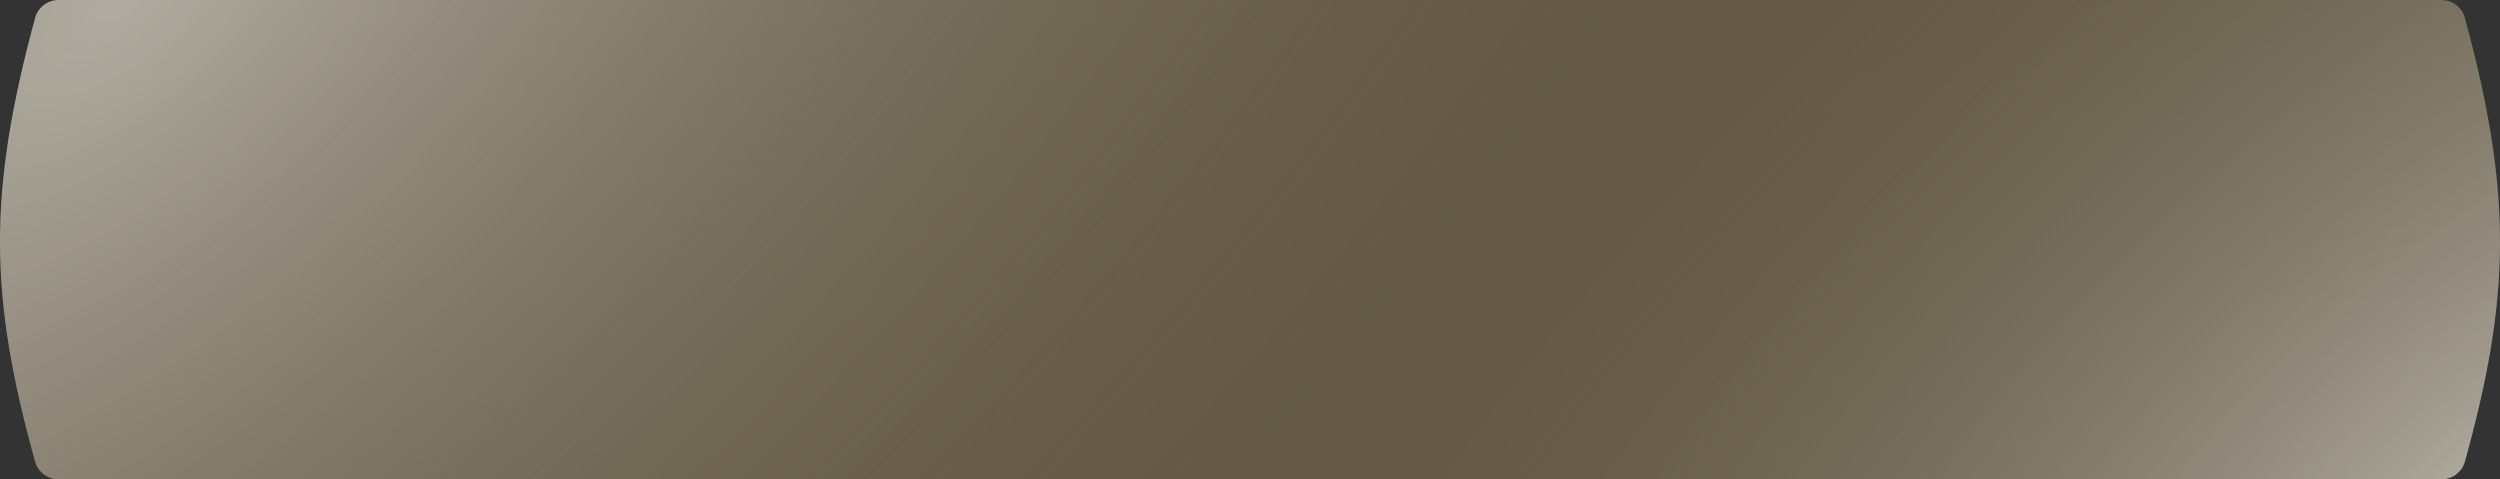
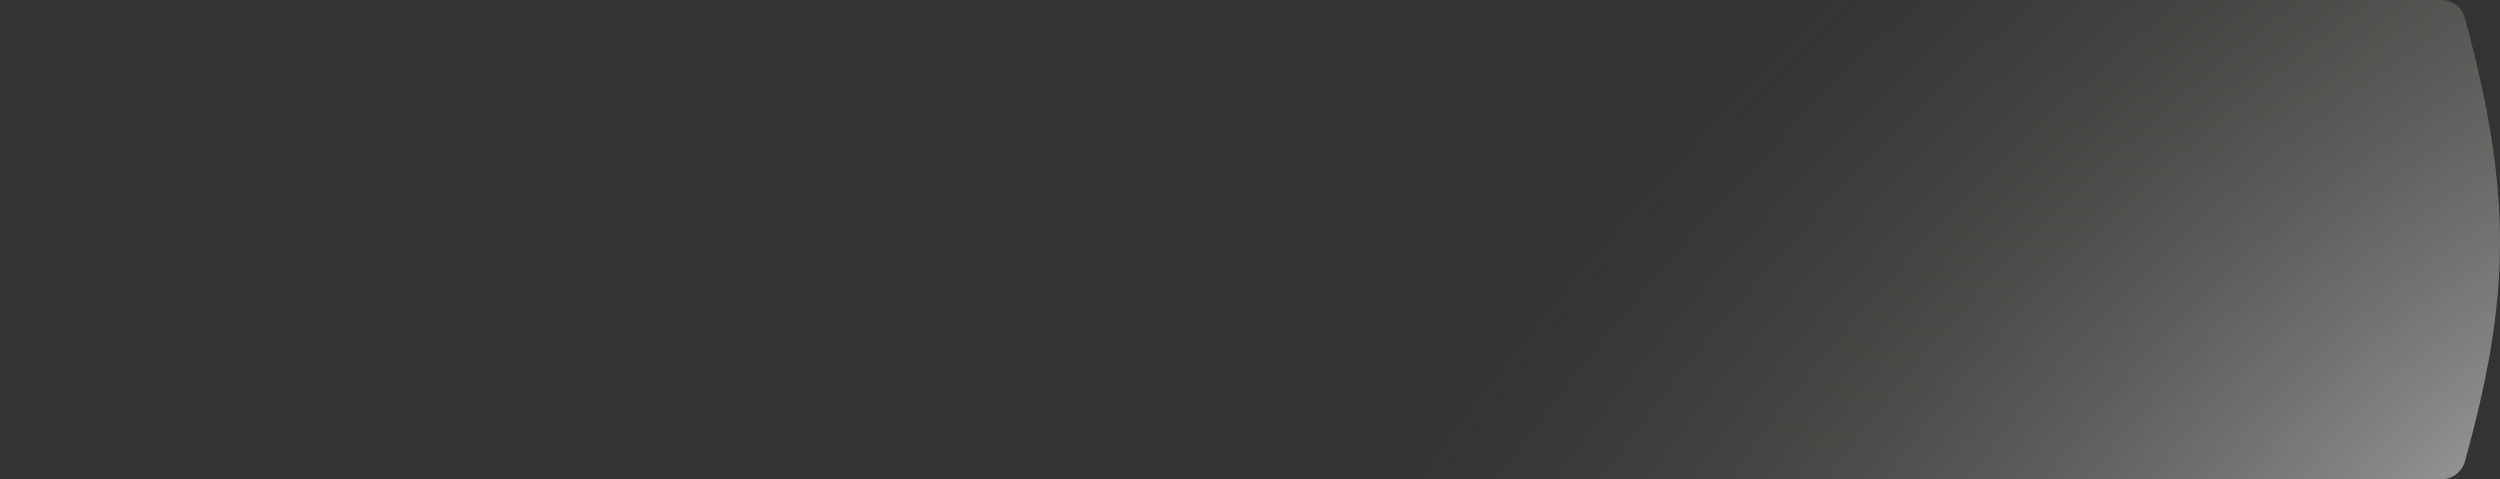
<svg xmlns="http://www.w3.org/2000/svg" width="845" height="162" viewBox="0 0 845 162" fill="none">
  <rect x="0" y="0" width="845" height="162" fill="#333333" stroke="none" />
-   <path d="M11.878 6.04C-4.427 66.012 -3.478 100.683 11.856 155.992C12.842 159.552 16.098 162 19.792 162H422.5H825.208C828.902 162 832.158 159.552 833.144 155.992C848.478 100.683 849.427 66.012 833.122 6.04C832.15 2.462 828.887 0 825.179 0H422.5H19.821C16.113 0 12.851 2.462 11.878 6.04Z" fill="#645A46" />
-   <path d="M11.878 6.04C-4.427 66.012 -3.478 100.683 11.856 155.992C12.842 159.552 16.098 162 19.792 162H422.5H825.208C828.902 162 832.158 159.552 833.144 155.992C848.478 100.683 849.427 66.012 833.122 6.04C832.15 2.462 828.887 0 825.179 0H422.5H19.821C16.113 0 12.851 2.462 11.878 6.04Z" fill="url(#paint0_radial_67_32)" fill-opacity="0.5" />
  <path d="M11.878 6.04C-4.427 66.012 -3.478 100.683 11.856 155.992C12.842 159.552 16.098 162 19.792 162H422.5H825.208C828.902 162 832.158 159.552 833.144 155.992C848.478 100.683 849.427 66.012 833.122 6.04C832.15 2.462 828.887 0 825.179 0H422.5H19.821C16.113 0 12.851 2.462 11.878 6.04Z" fill="url(#paint1_radial_67_32)" fill-opacity="0.5" />
  <defs>
    <radialGradient id="paint0_radial_67_32" cx="0" cy="0" r="1" gradientUnits="userSpaceOnUse" gradientTransform="translate(41.248 2.00333e-05) rotate(47.812) scale(400.112 867.486)">
      <stop stop-color="white" />
      <stop offset="1" stop-color="#645A46" stop-opacity="0" />
    </radialGradient>
    <radialGradient id="paint1_radial_67_32" cx="0" cy="0" r="1" gradientUnits="userSpaceOnUse" gradientTransform="translate(846.177 162) rotate(-131.189) scale(297.072 651.812)">
      <stop stop-color="white" />
      <stop offset="1" stop-color="#645A46" stop-opacity="0" />
    </radialGradient>
  </defs>
</svg>